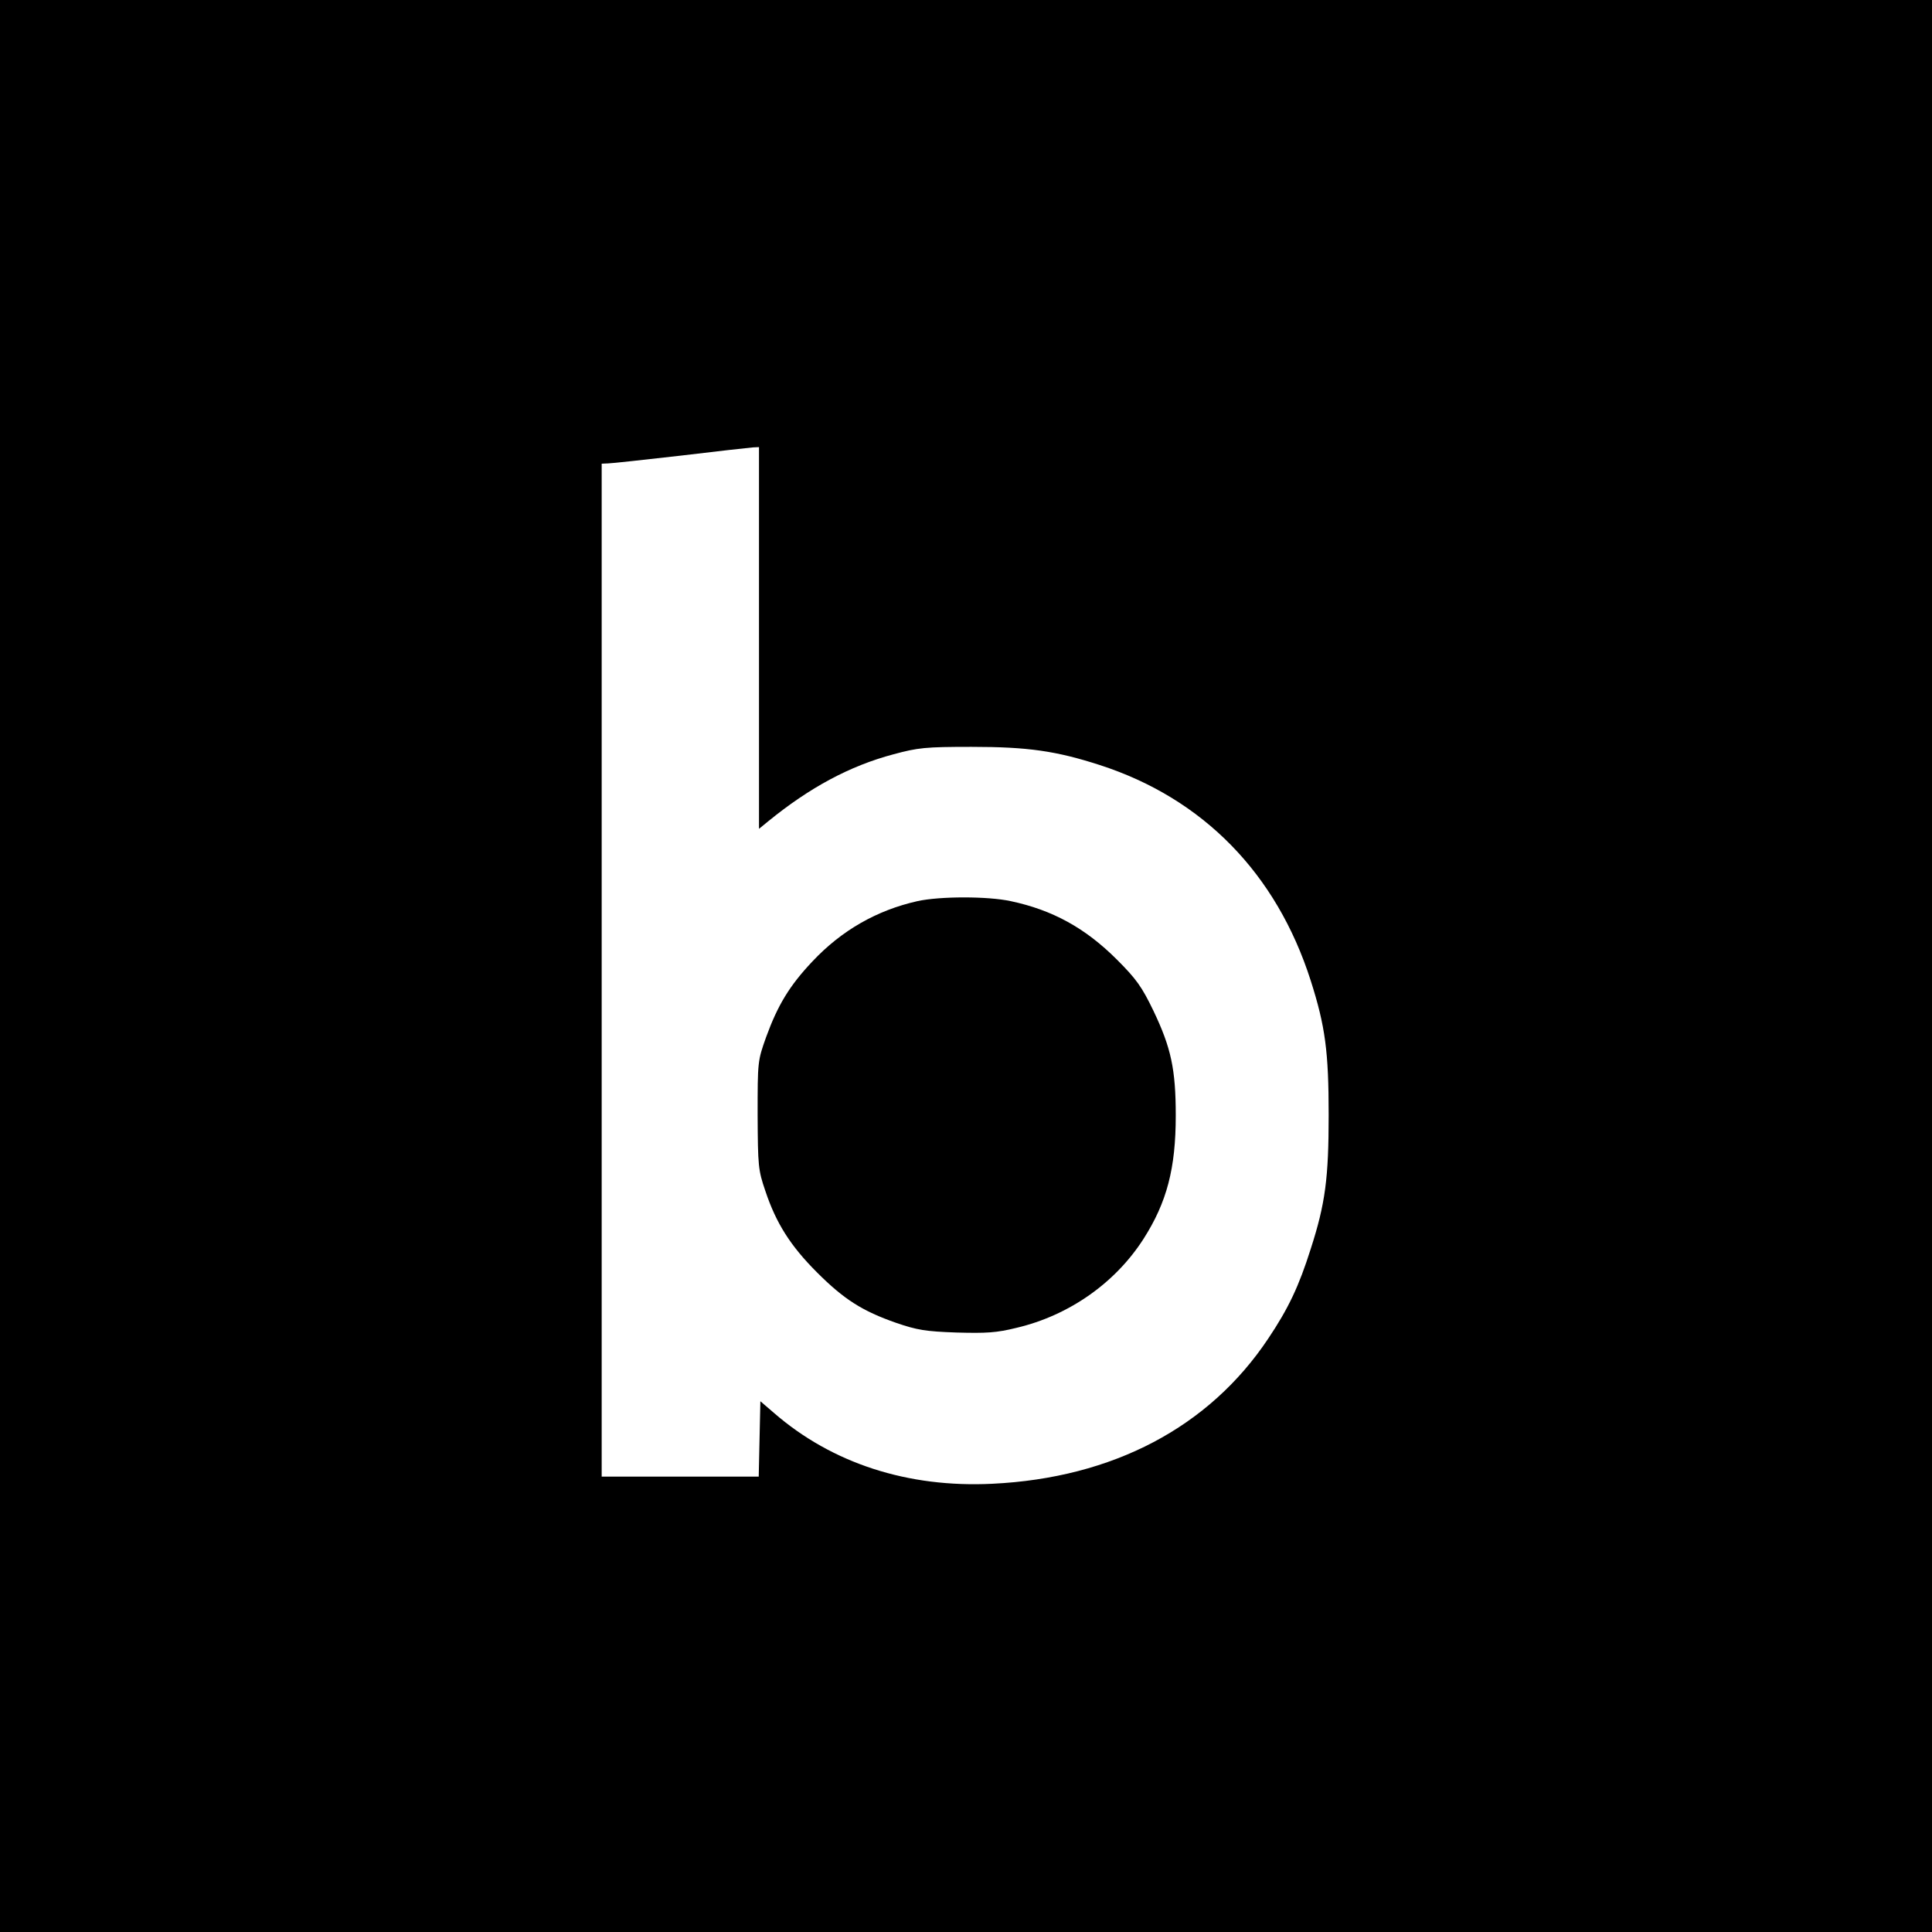
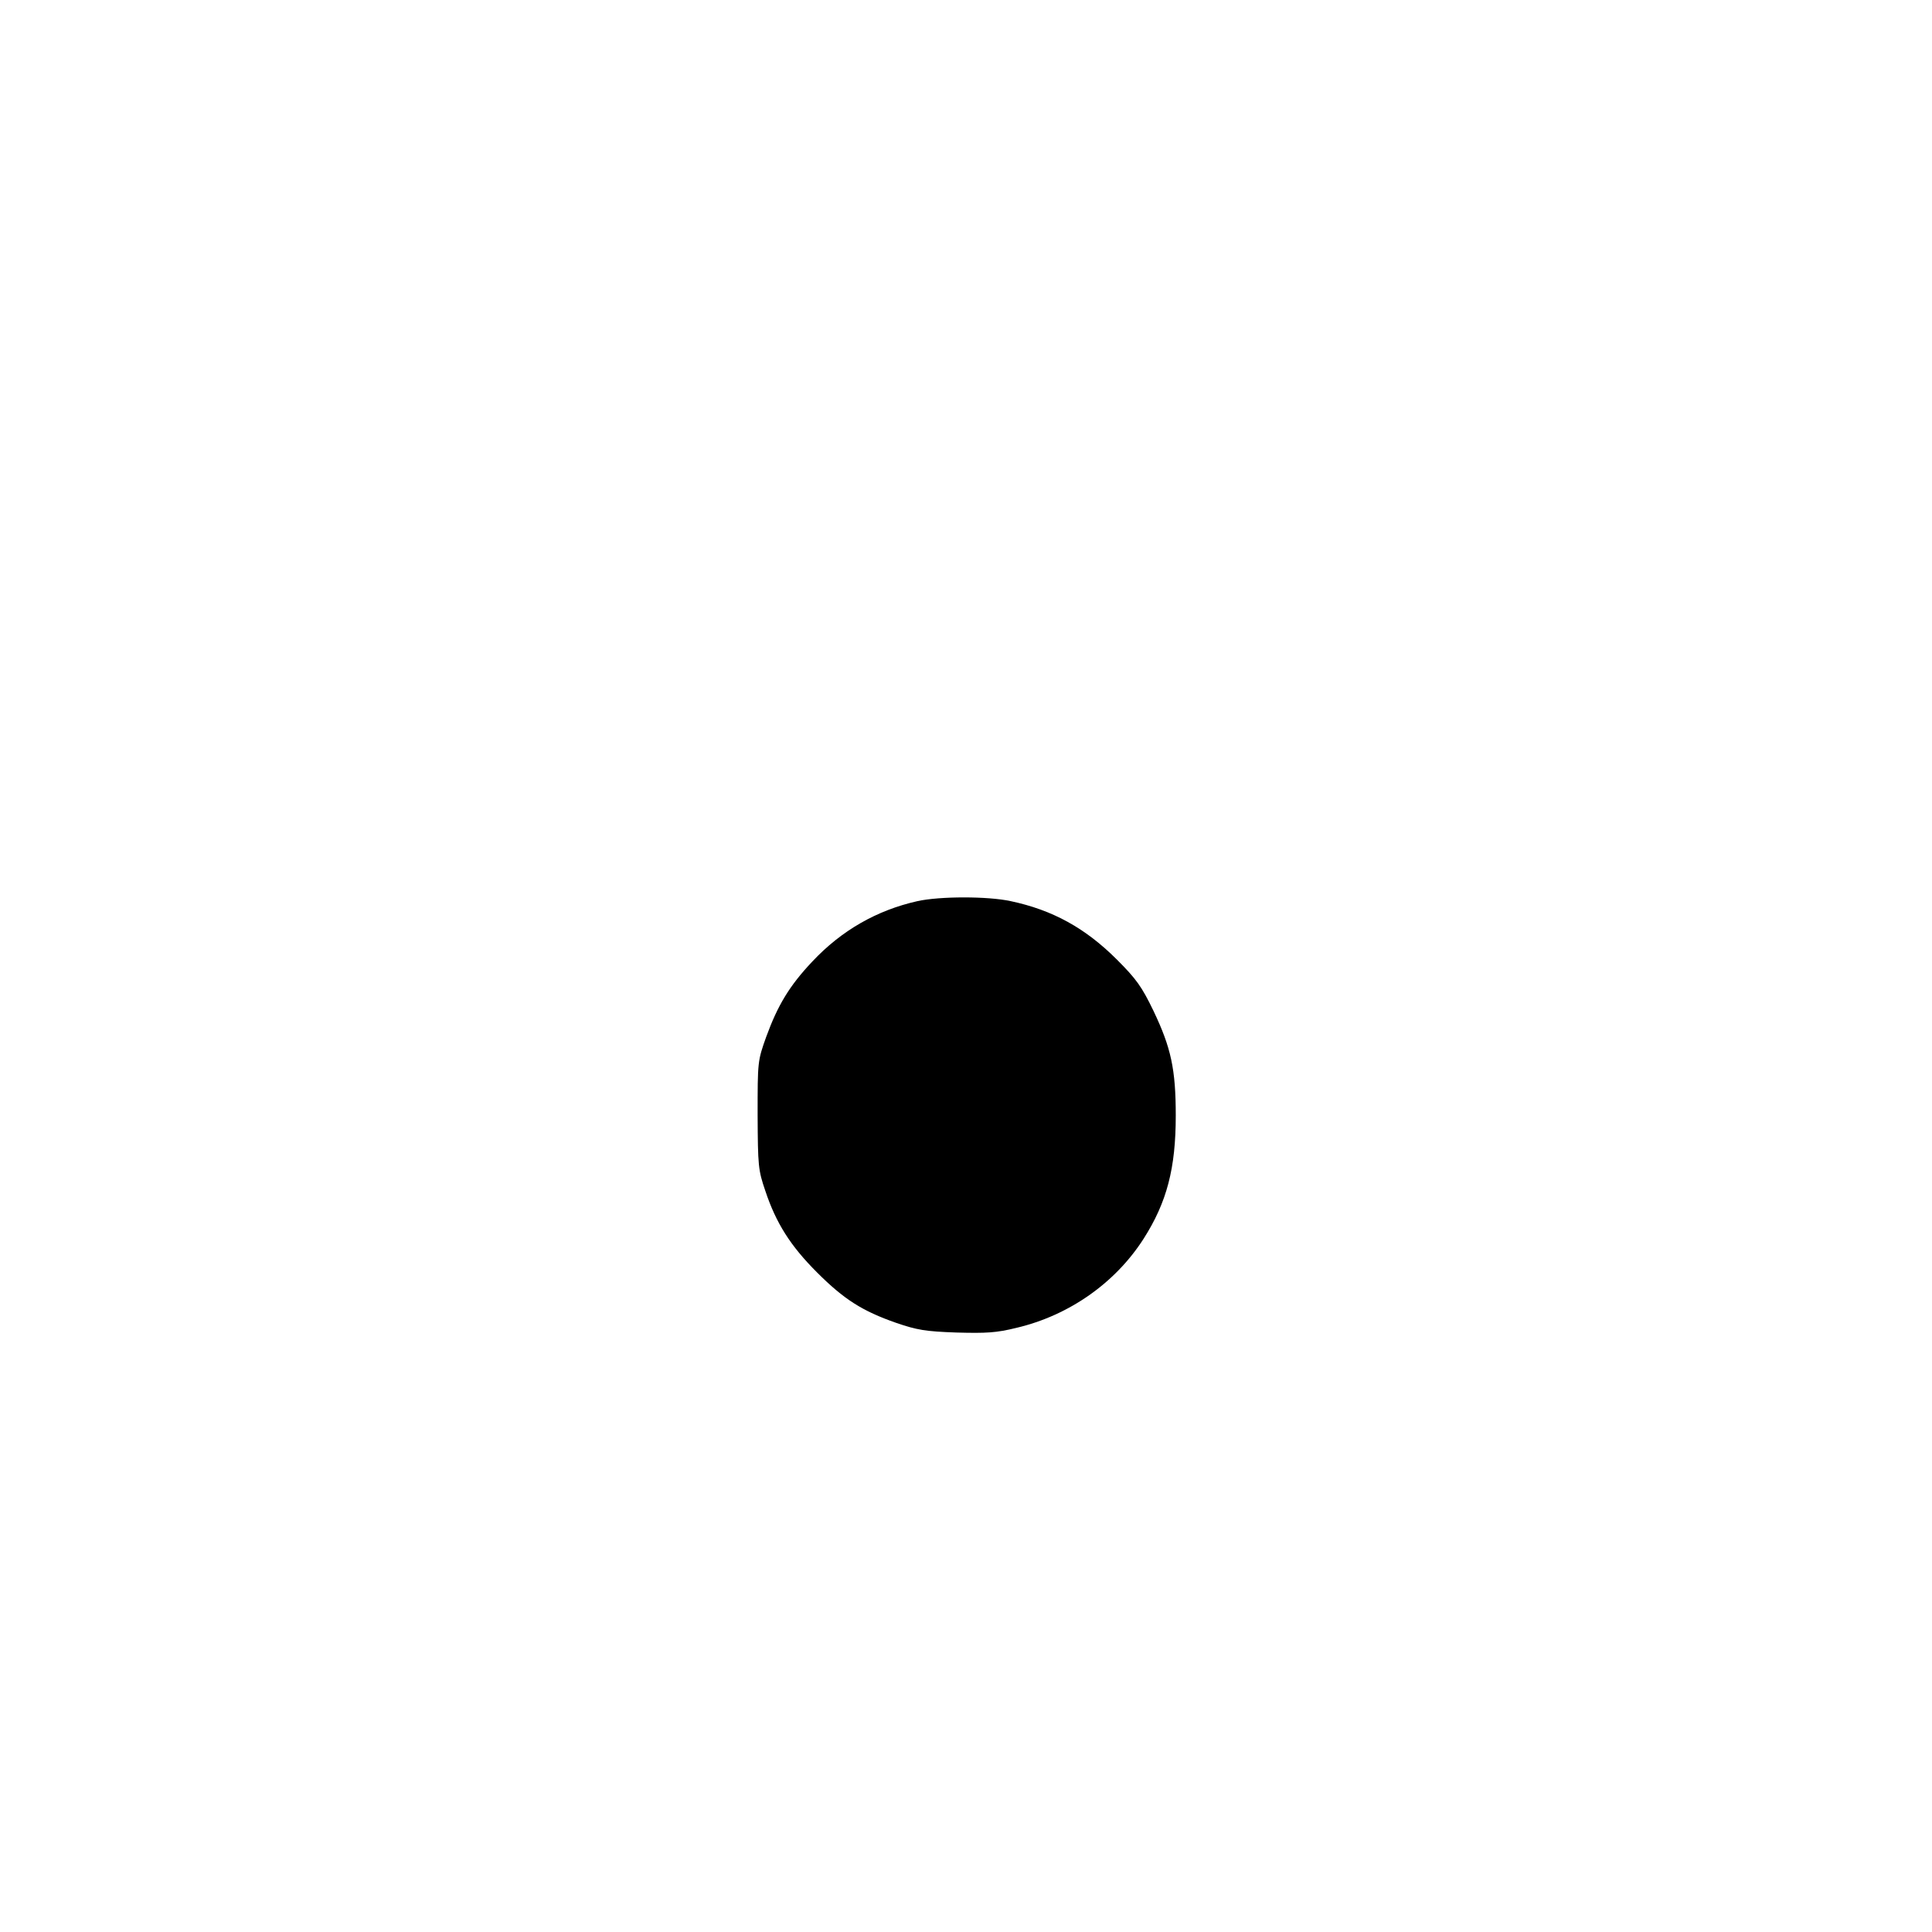
<svg xmlns="http://www.w3.org/2000/svg" version="1.0" width="933.333" height="933.333" viewBox="0 0 700 700">
-   <path d="M0 350v350h700V0H0zm275-118.9v69.2l3.3-2.7c15.1-12.3 29.6-20.1 45.4-24.3 8.9-2.4 11.5-2.7 28.3-2.7 20.5 0 30.7 1.5 46.5 6.6 37.4 12.1 64 39.3 76.4 78.1 5.3 16.6 6.5 25.8 6.5 48.7 0 22.8-1.2 32.1-6.5 48.5-4.3 13.6-8.1 21.6-15.4 32.5-21.4 32.1-56.3 50.5-100 52.6-30.6 1.5-58-7.4-79-25.6l-5-4.3-.3 13.6-.3 13.7H218V168l2.3-.1c1.2 0 13-1.3 26.2-2.8 13.2-1.6 25-2.9 26.3-3l2.2-.1z" />
  <path d="M332.4 326.5c-14.7 3.3-27.5 10.6-38.1 21.9-8.3 8.8-12.5 15.8-16.7 27.3-3.1 8.7-3.1 8.9-3.1 28.3.1 18.5.2 19.9 2.8 27.5 3.9 11.7 9.1 19.9 18.7 29.5 9.8 9.8 16.4 14 28.7 18.3 7.6 2.6 10.6 3.1 21.8 3.5 10.9.3 14.5.1 21.8-1.7 19.1-4.5 35.8-16.3 46-32.2 8.5-13.3 11.7-25.6 11.7-44.7 0-16.8-1.7-24.6-8.1-38-4.2-8.7-6.2-11.5-13.2-18.5-11.5-11.5-23.4-18-38.5-21.2-8.3-1.8-25.6-1.8-33.8 0" />
</svg>